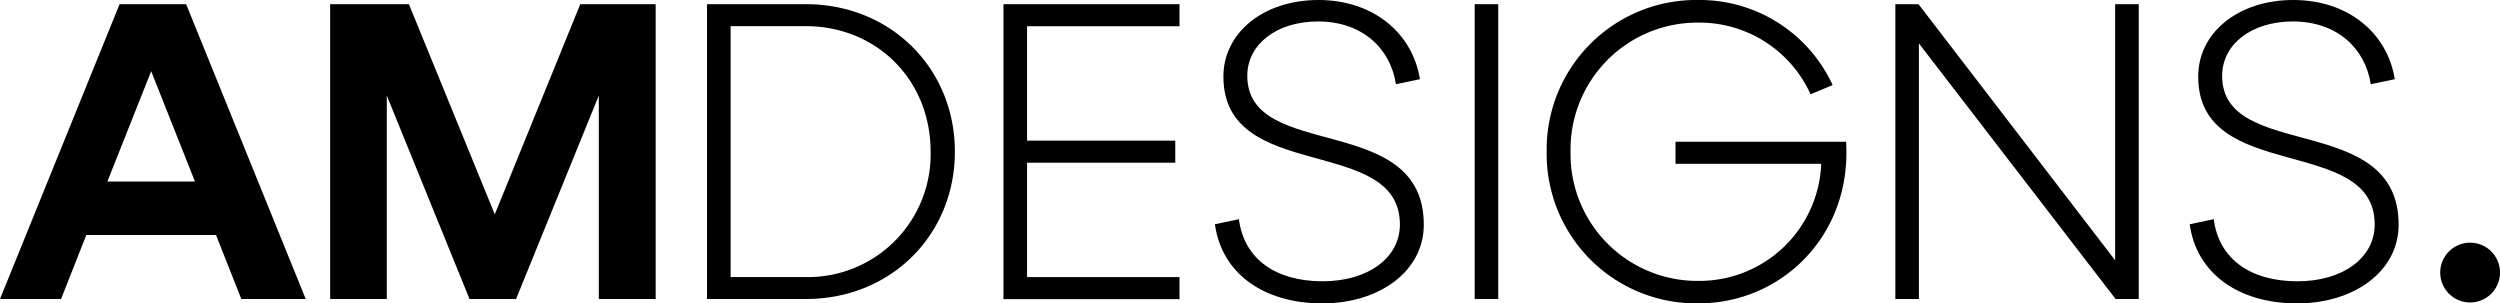
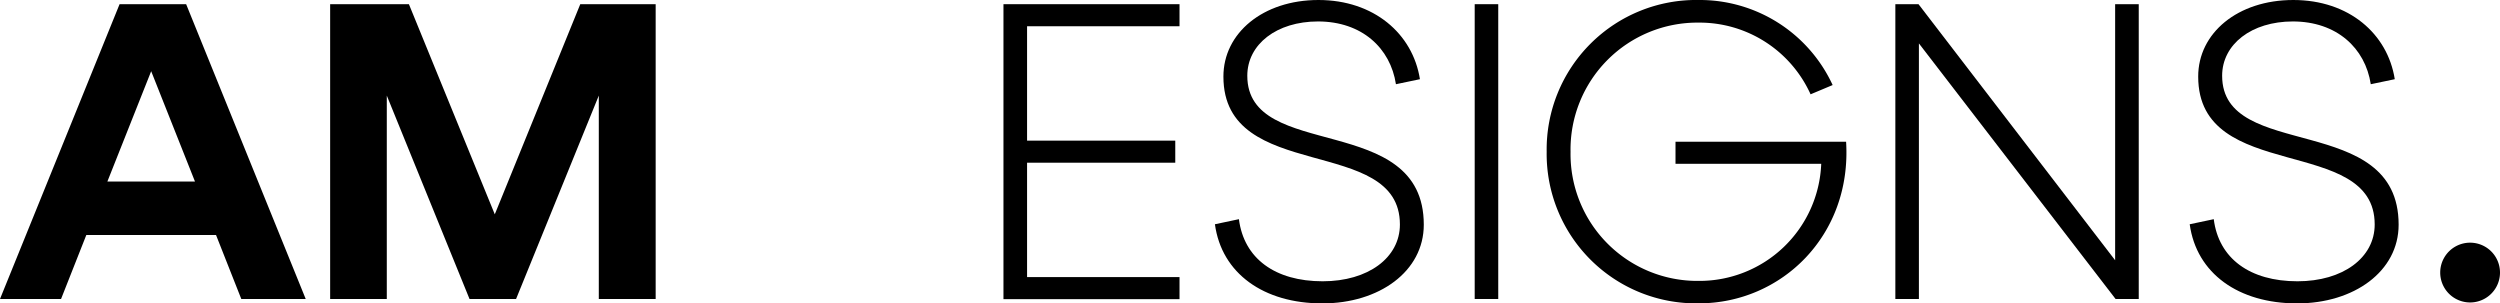
<svg xmlns="http://www.w3.org/2000/svg" viewBox="0 0 453.28 54.97">
  <g id="Layer_2" data-name="Layer 2">
    <g id="Layer_1-2" data-name="Layer 1">
      <path d="M21.68.76H33.75L55.43,54.21H43.75l-4.58-11.6H15.65l-4.58,11.6H0ZM35.35,32.91l-7.94-20-7.94,20Z" />
      <path d="M59.86.76H74.14l15.57,38.1L105.21.76h13.67V54.21H108.57V17.33l-15,36.88H85.13l-15-36.88V54.21H59.86Z" />
-       <path d="M128.19.76h17.94c15.35,0,27,11.61,27,26.73s-11.61,26.72-27,26.72H128.19Zm17.87,49.48a22.27,22.27,0,0,0,22.67-22.75c0-13-9.77-22.75-22.67-22.75H132.47v45.5Z" />
      <path d="M181.94.76h31.92v4H186.22V25.5h26.87v4H186.22V50.24h27.64v4H181.94Z" />
      <path d="M239.82,51c8.24,0,14-4.27,14-10.3,0-16.34-32-7.33-32-26.8C221.8,6,229,0,239.05,0s17.1,6.11,18.4,14.36l-4.35.91c-1-6.56-6.18-11.38-14.13-11.38-7.48,0-12.82,4.13-12.82,9.85,0,15.66,32,6.34,32,27,0,8.47-8.09,14.27-18.4,14.27-10.61,0-18.25-5.42-19.47-14.35l4.35-.92C225.54,46.88,231.19,51,239.82,51Z" />
      <path d="M267.38.76h4.27V54.21h-4.27Z" />
      <path d="M308,0a26.54,26.54,0,0,1,24.28,15.42l-4,1.68a22.1,22.1,0,0,0-20.3-13,23,23,0,0,0-23.22,23.44A23,23,0,0,0,308,50.93,22.1,22.1,0,0,0,330.21,29.7H303.79v-4h30.93C335.78,42.68,323,55,308,55a27.1,27.1,0,0,1-27.57-27.48A27.11,27.11,0,0,1,308,0Z" />
      <path d="M343.65.76h4.2L383.5,47.19V.76h4.28V54.21h-4.2L347.92,7.87V54.21h-4.27Z" />
      <path d="M416.56,51c8.25,0,14-4.27,14-10.3,0-16.34-32-7.33-32-26.8C398.54,6,405.72,0,415.8,0s17.1,6.11,18.4,14.36l-4.35.91c-1-6.56-6.19-11.38-14.13-11.38-7.48,0-12.82,4.13-12.82,9.85,0,15.66,32,6.34,32,27,0,8.47-8.1,14.27-18.41,14.27-10.61,0-18.24-5.42-19.47-14.35l4.36-.92C402.28,46.88,407.94,51,416.56,51Z" />
      <path d="M447.86,44a5.42,5.42,0,0,1,0,10.84,5.42,5.42,0,0,1,0-10.84Z" />
    </g>
  </g>
</svg>